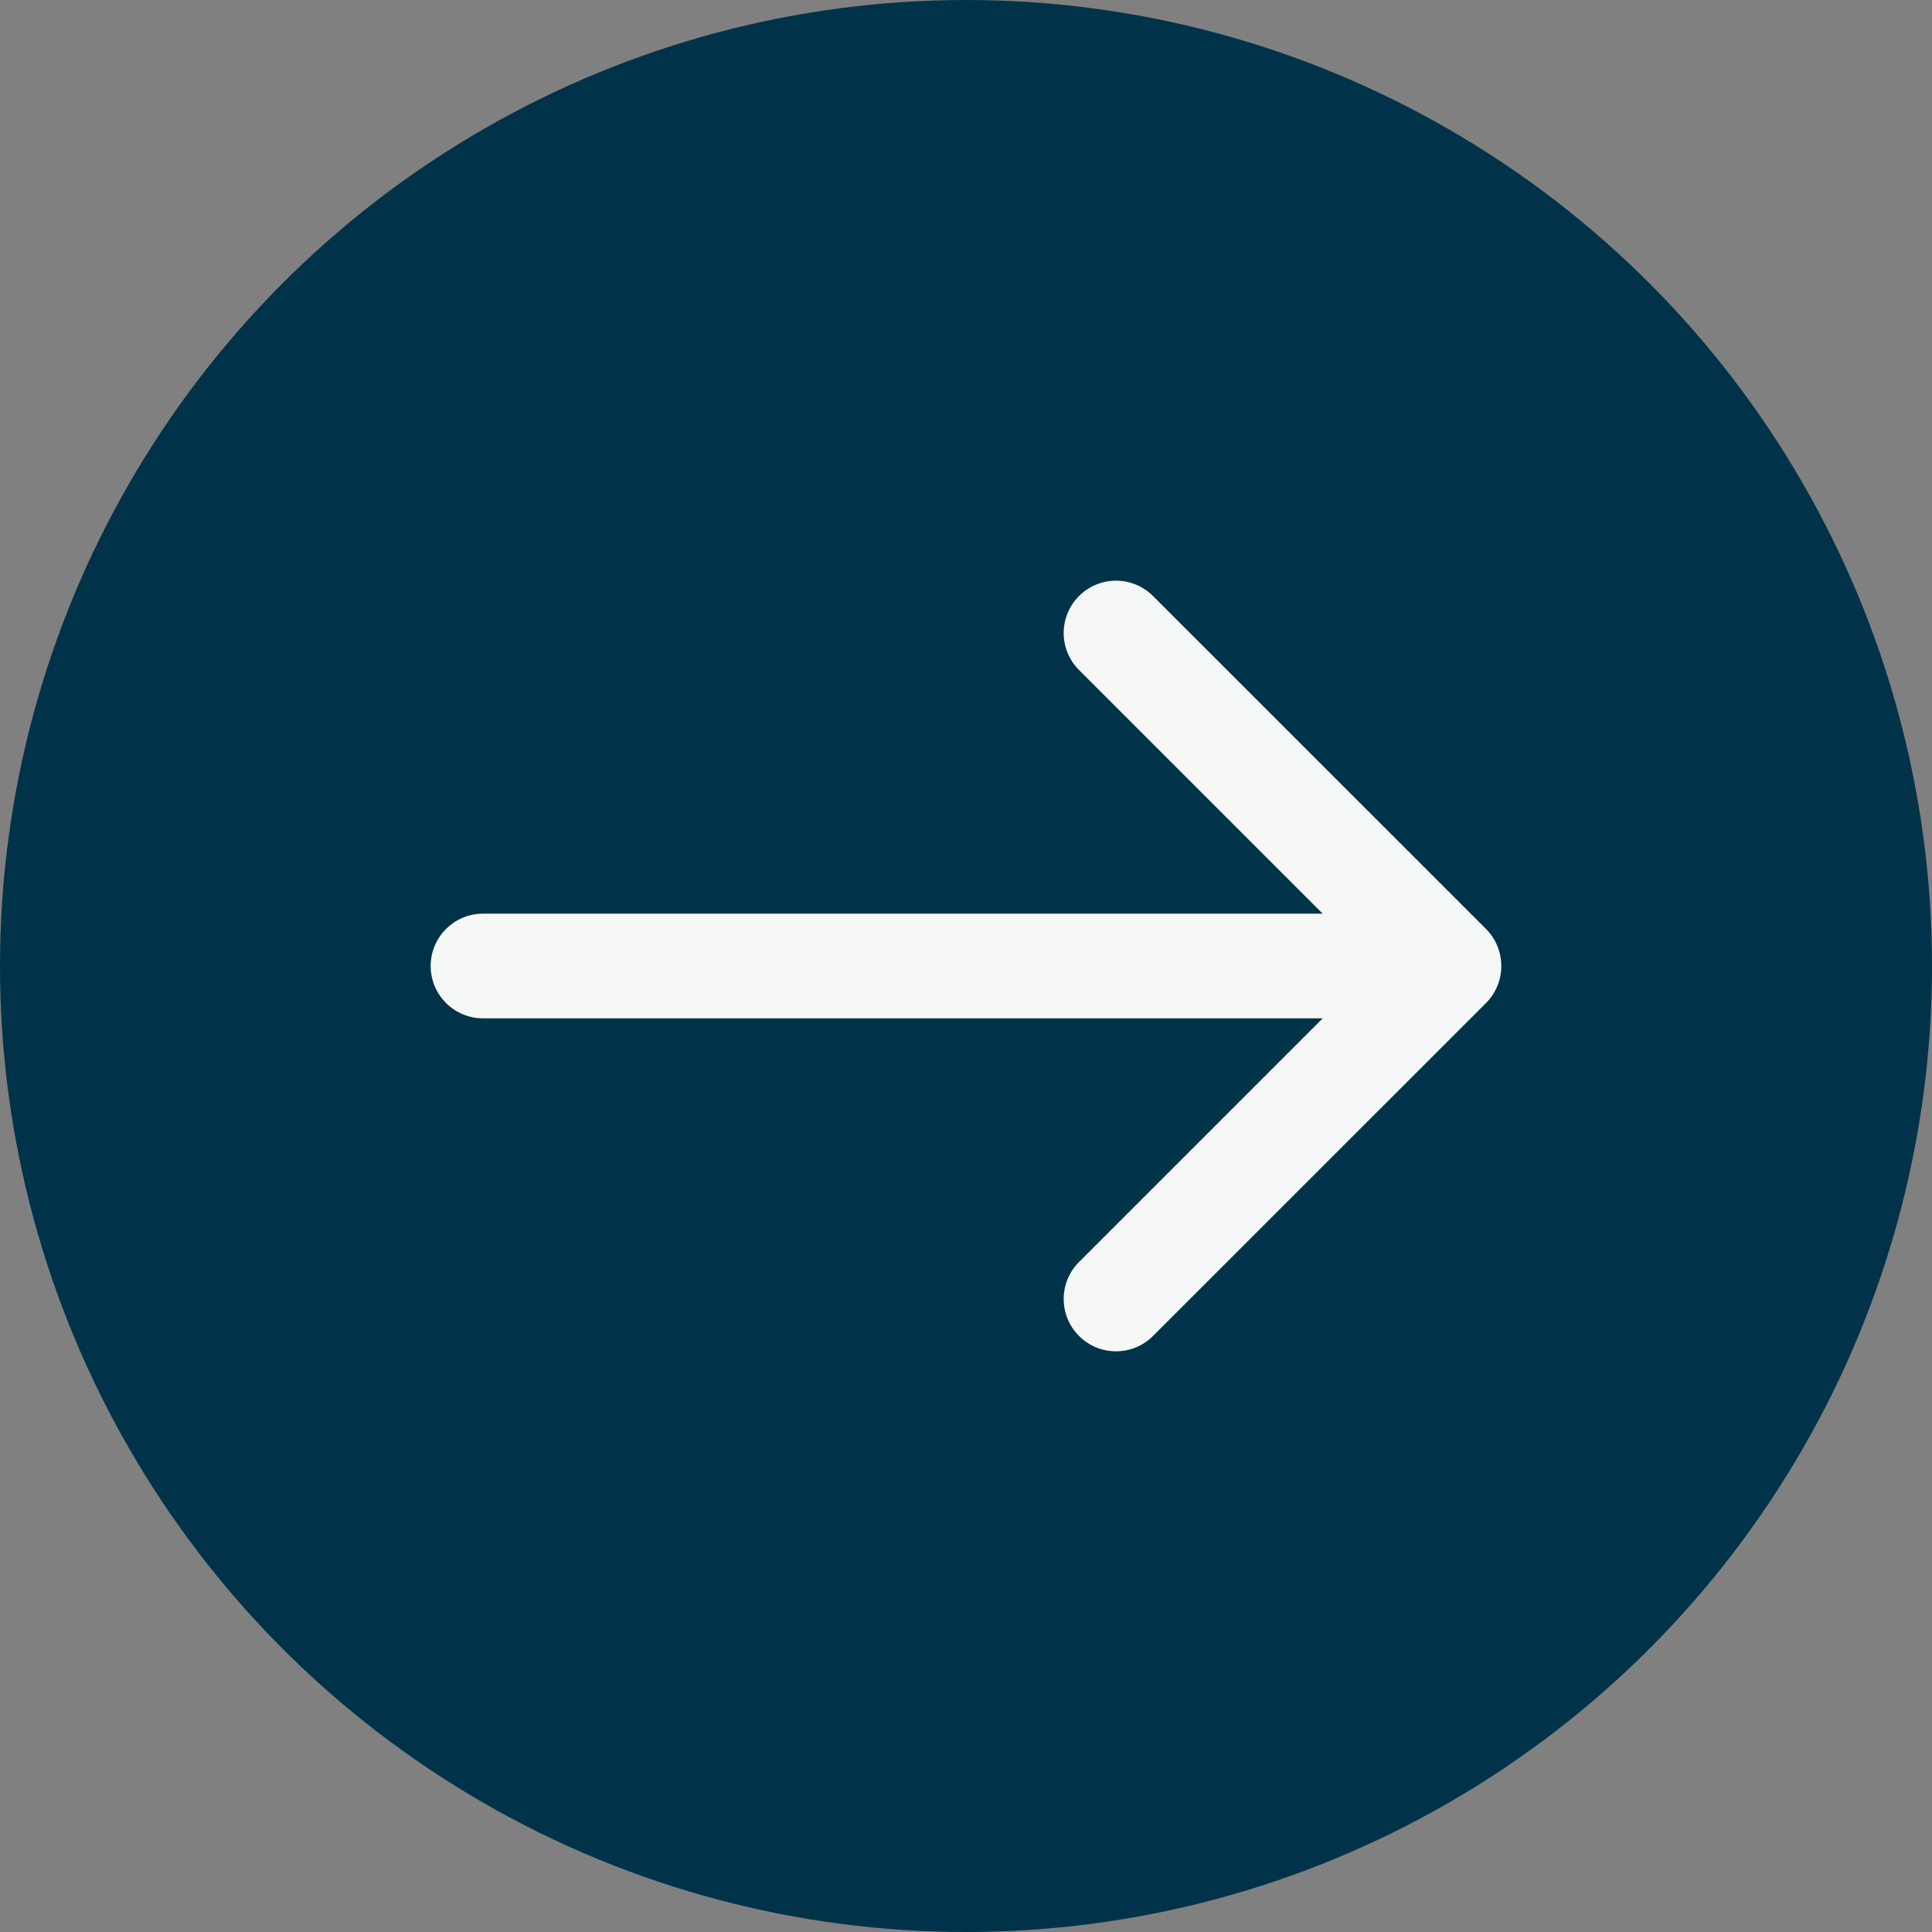
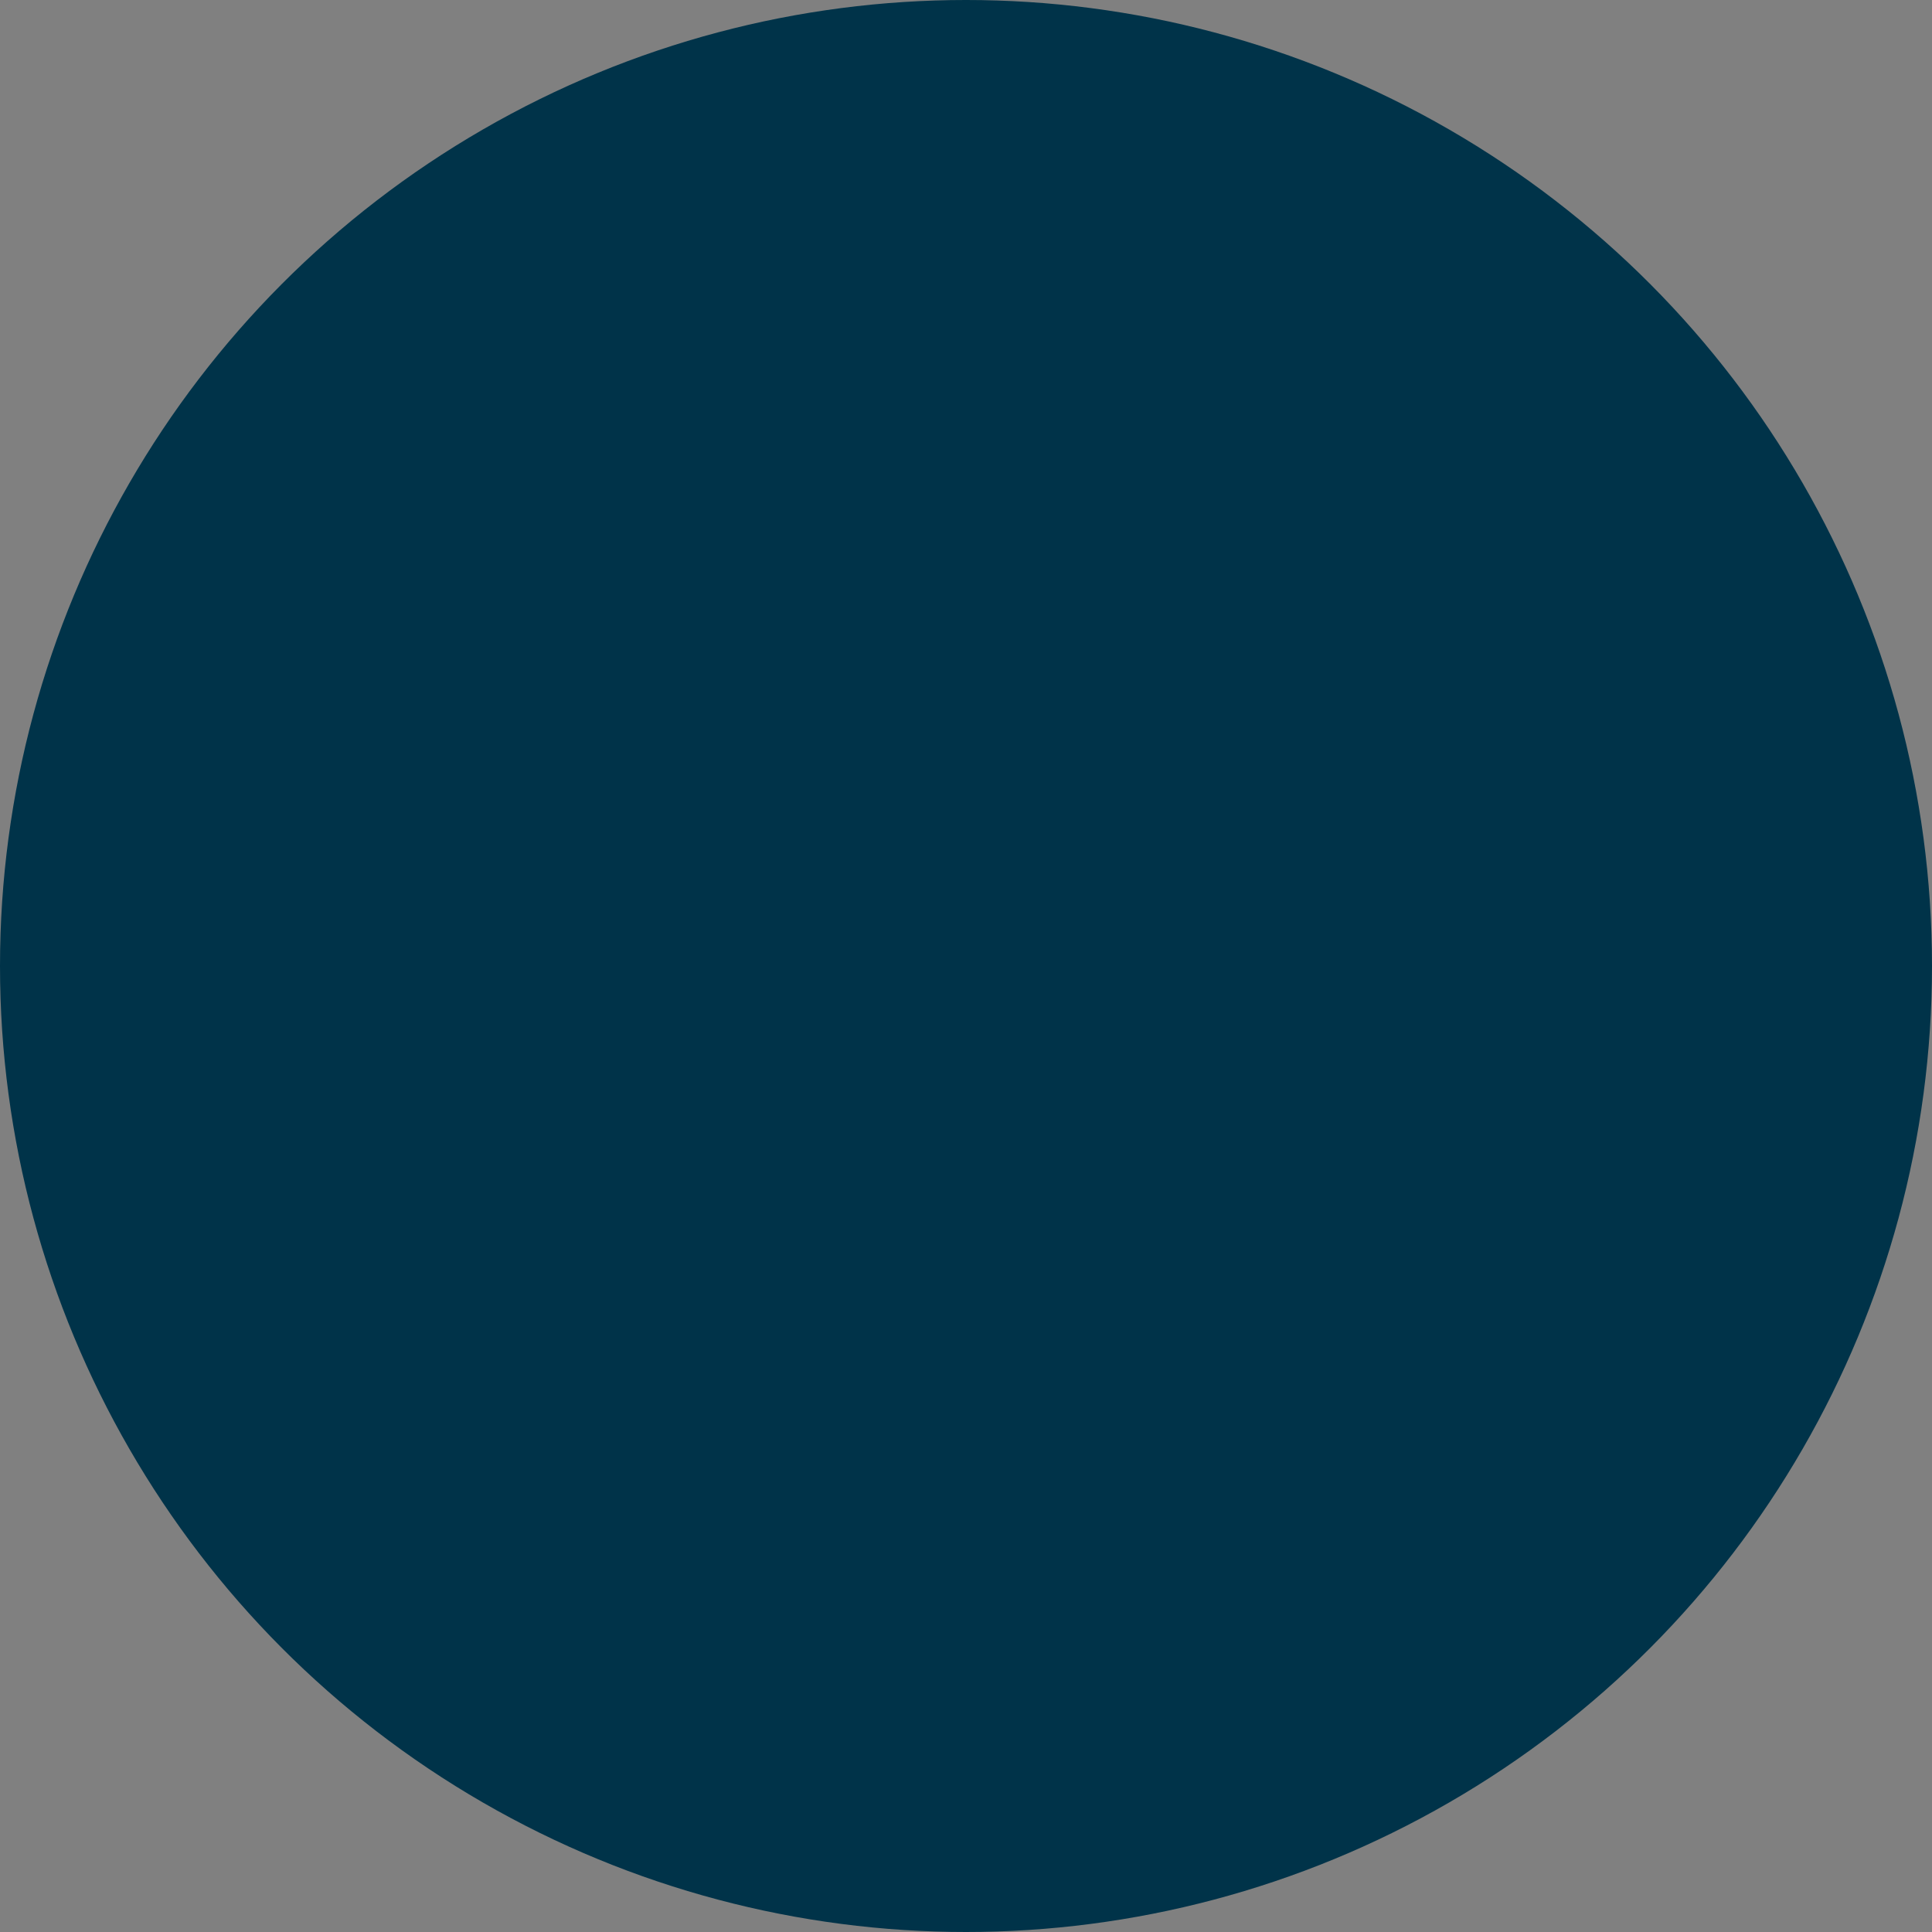
<svg xmlns="http://www.w3.org/2000/svg" width="24" height="24" viewBox="0 0 24 24" fill="none">
  <rect x="0" y="0" width="24" height="24" fill="#808080" stroke="none" />
  <circle cx="12" cy="12" r="12" fill="#003349" />
-   <path d="M6 11.35C5.641 11.35 5.35 11.641 5.35 12C5.35 12.359 5.641 12.65 6 12.65L6 11.35ZM18.46 12.46C18.713 12.206 18.713 11.794 18.46 11.54L14.323 7.404C14.069 7.15 13.658 7.15 13.404 7.404C13.15 7.658 13.15 8.069 13.404 8.323L17.081 12L13.404 15.677C13.15 15.931 13.15 16.342 13.404 16.596C13.658 16.85 14.069 16.85 14.323 16.596L18.46 12.46ZM6 12.65L18 12.65L18 11.35L6 11.35L6 12.65Z" fill="#F5F7F6" />
</svg>